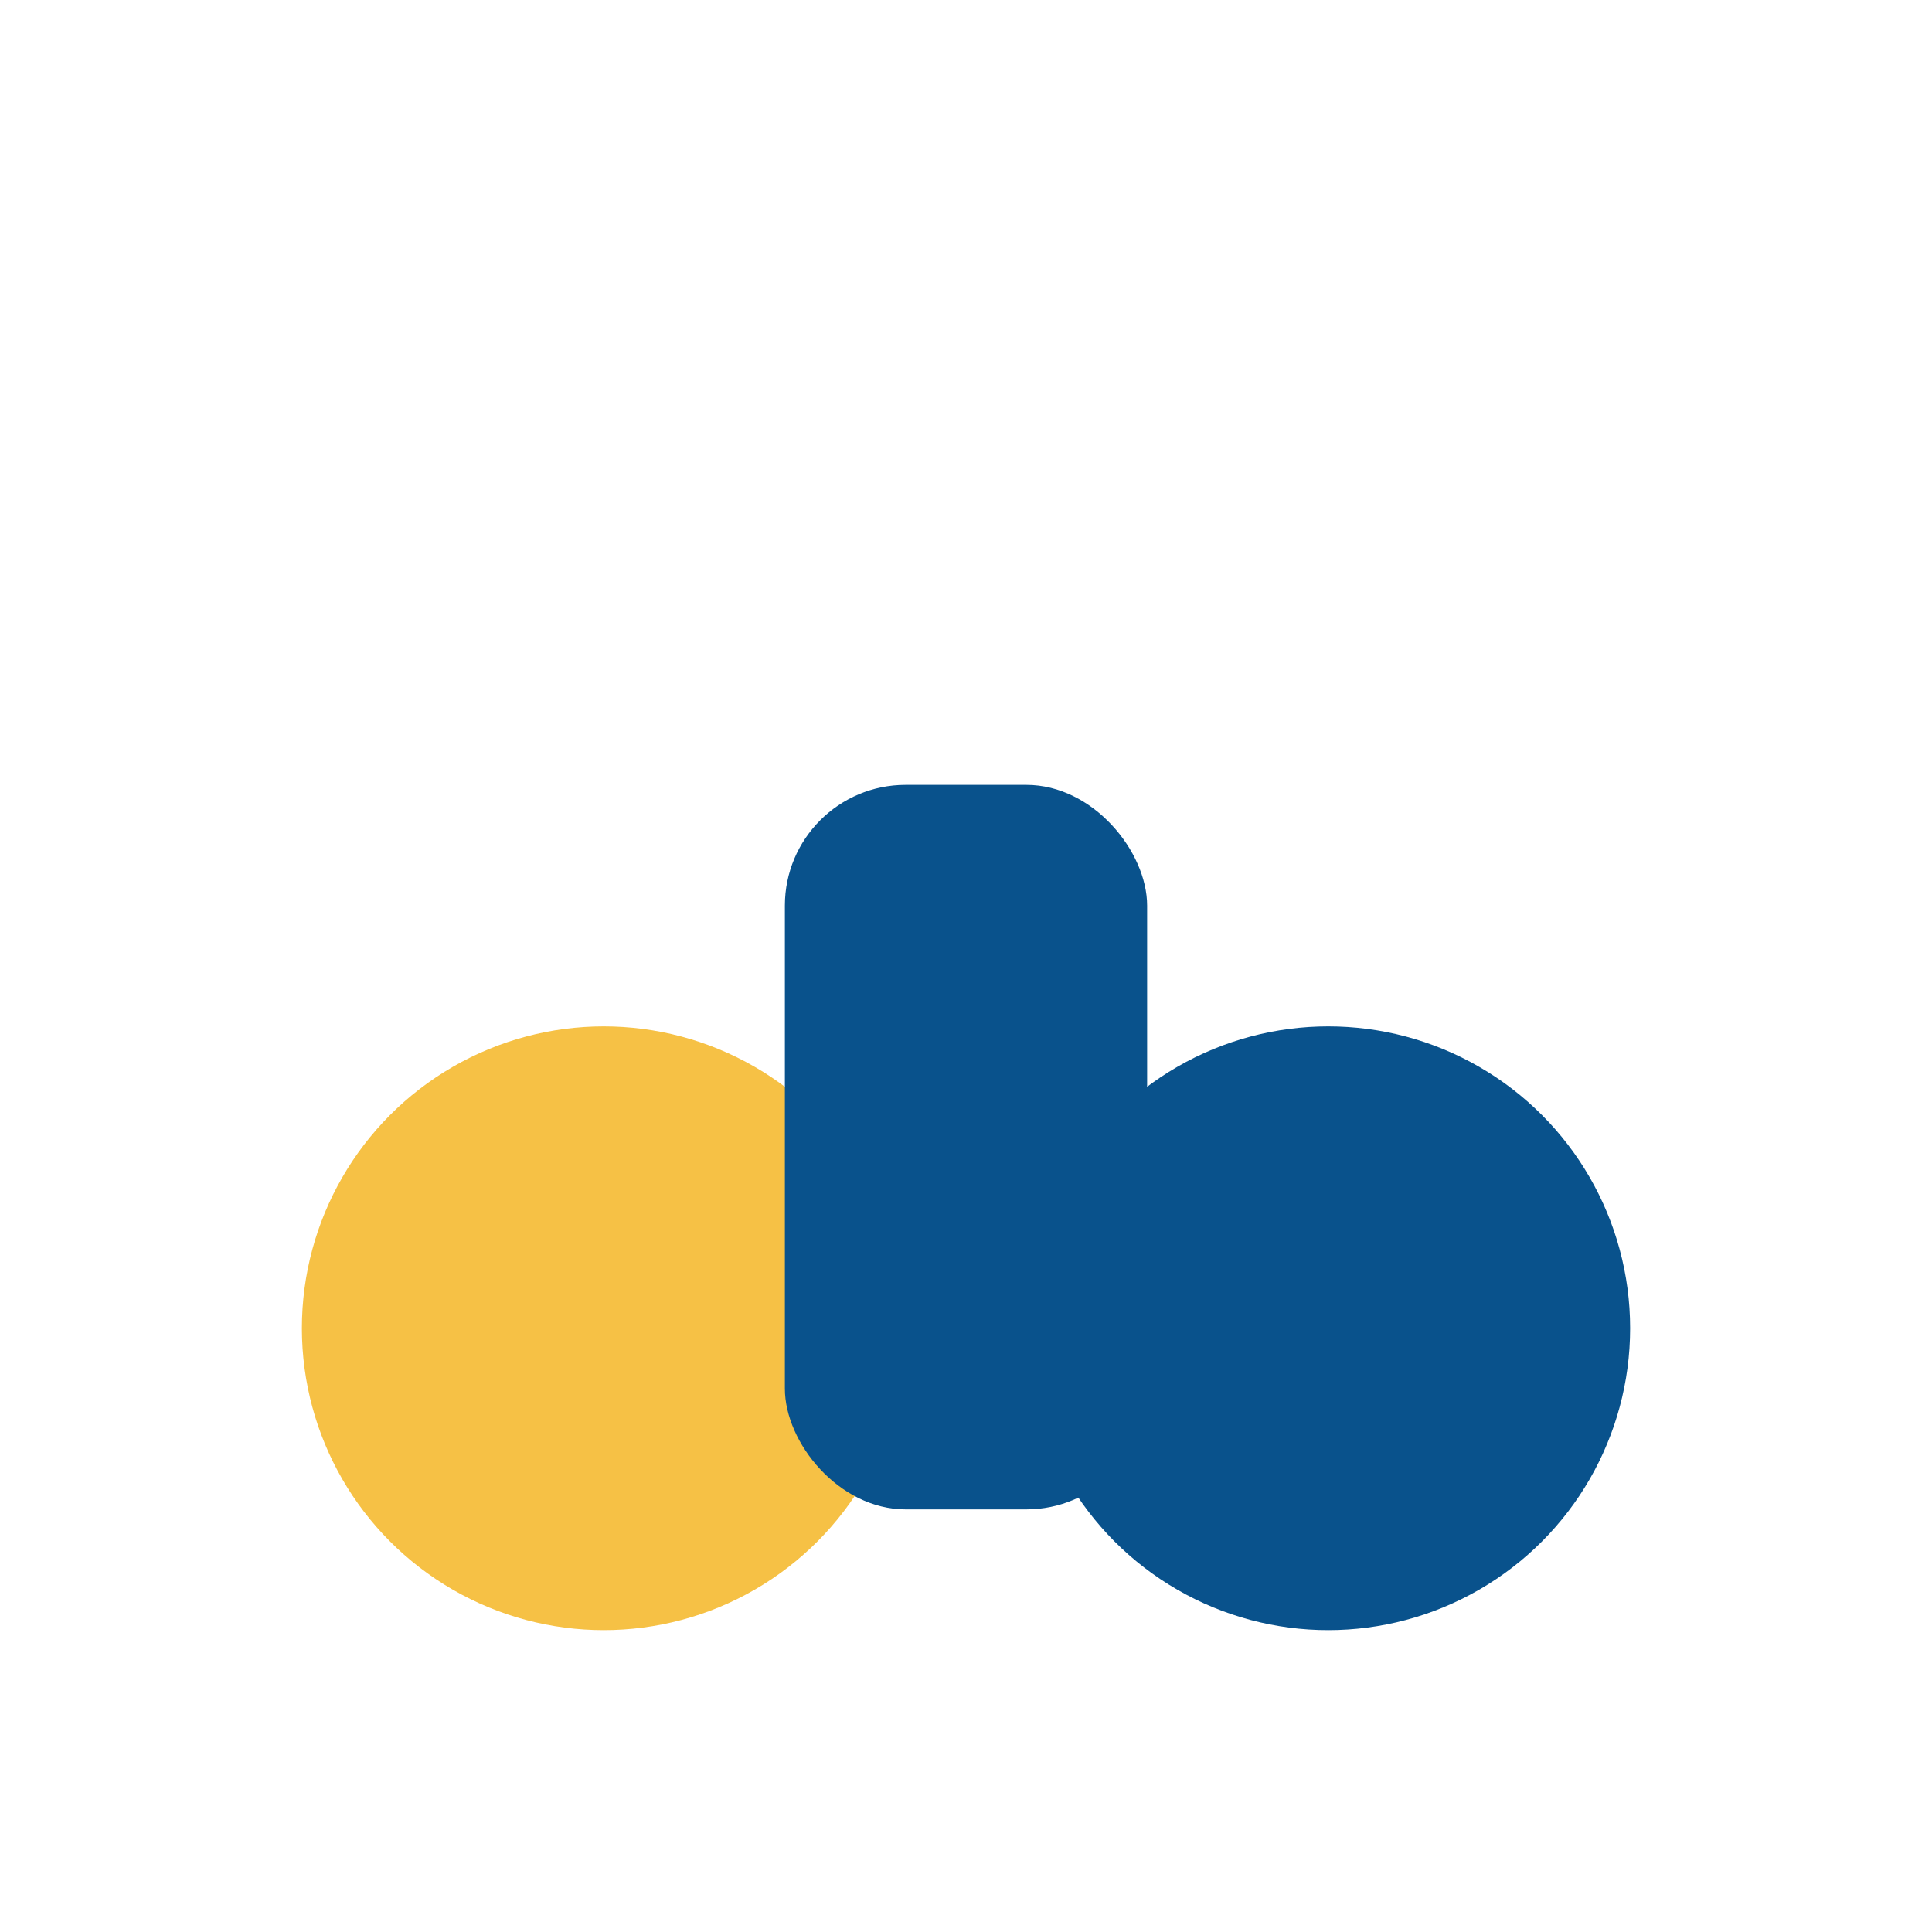
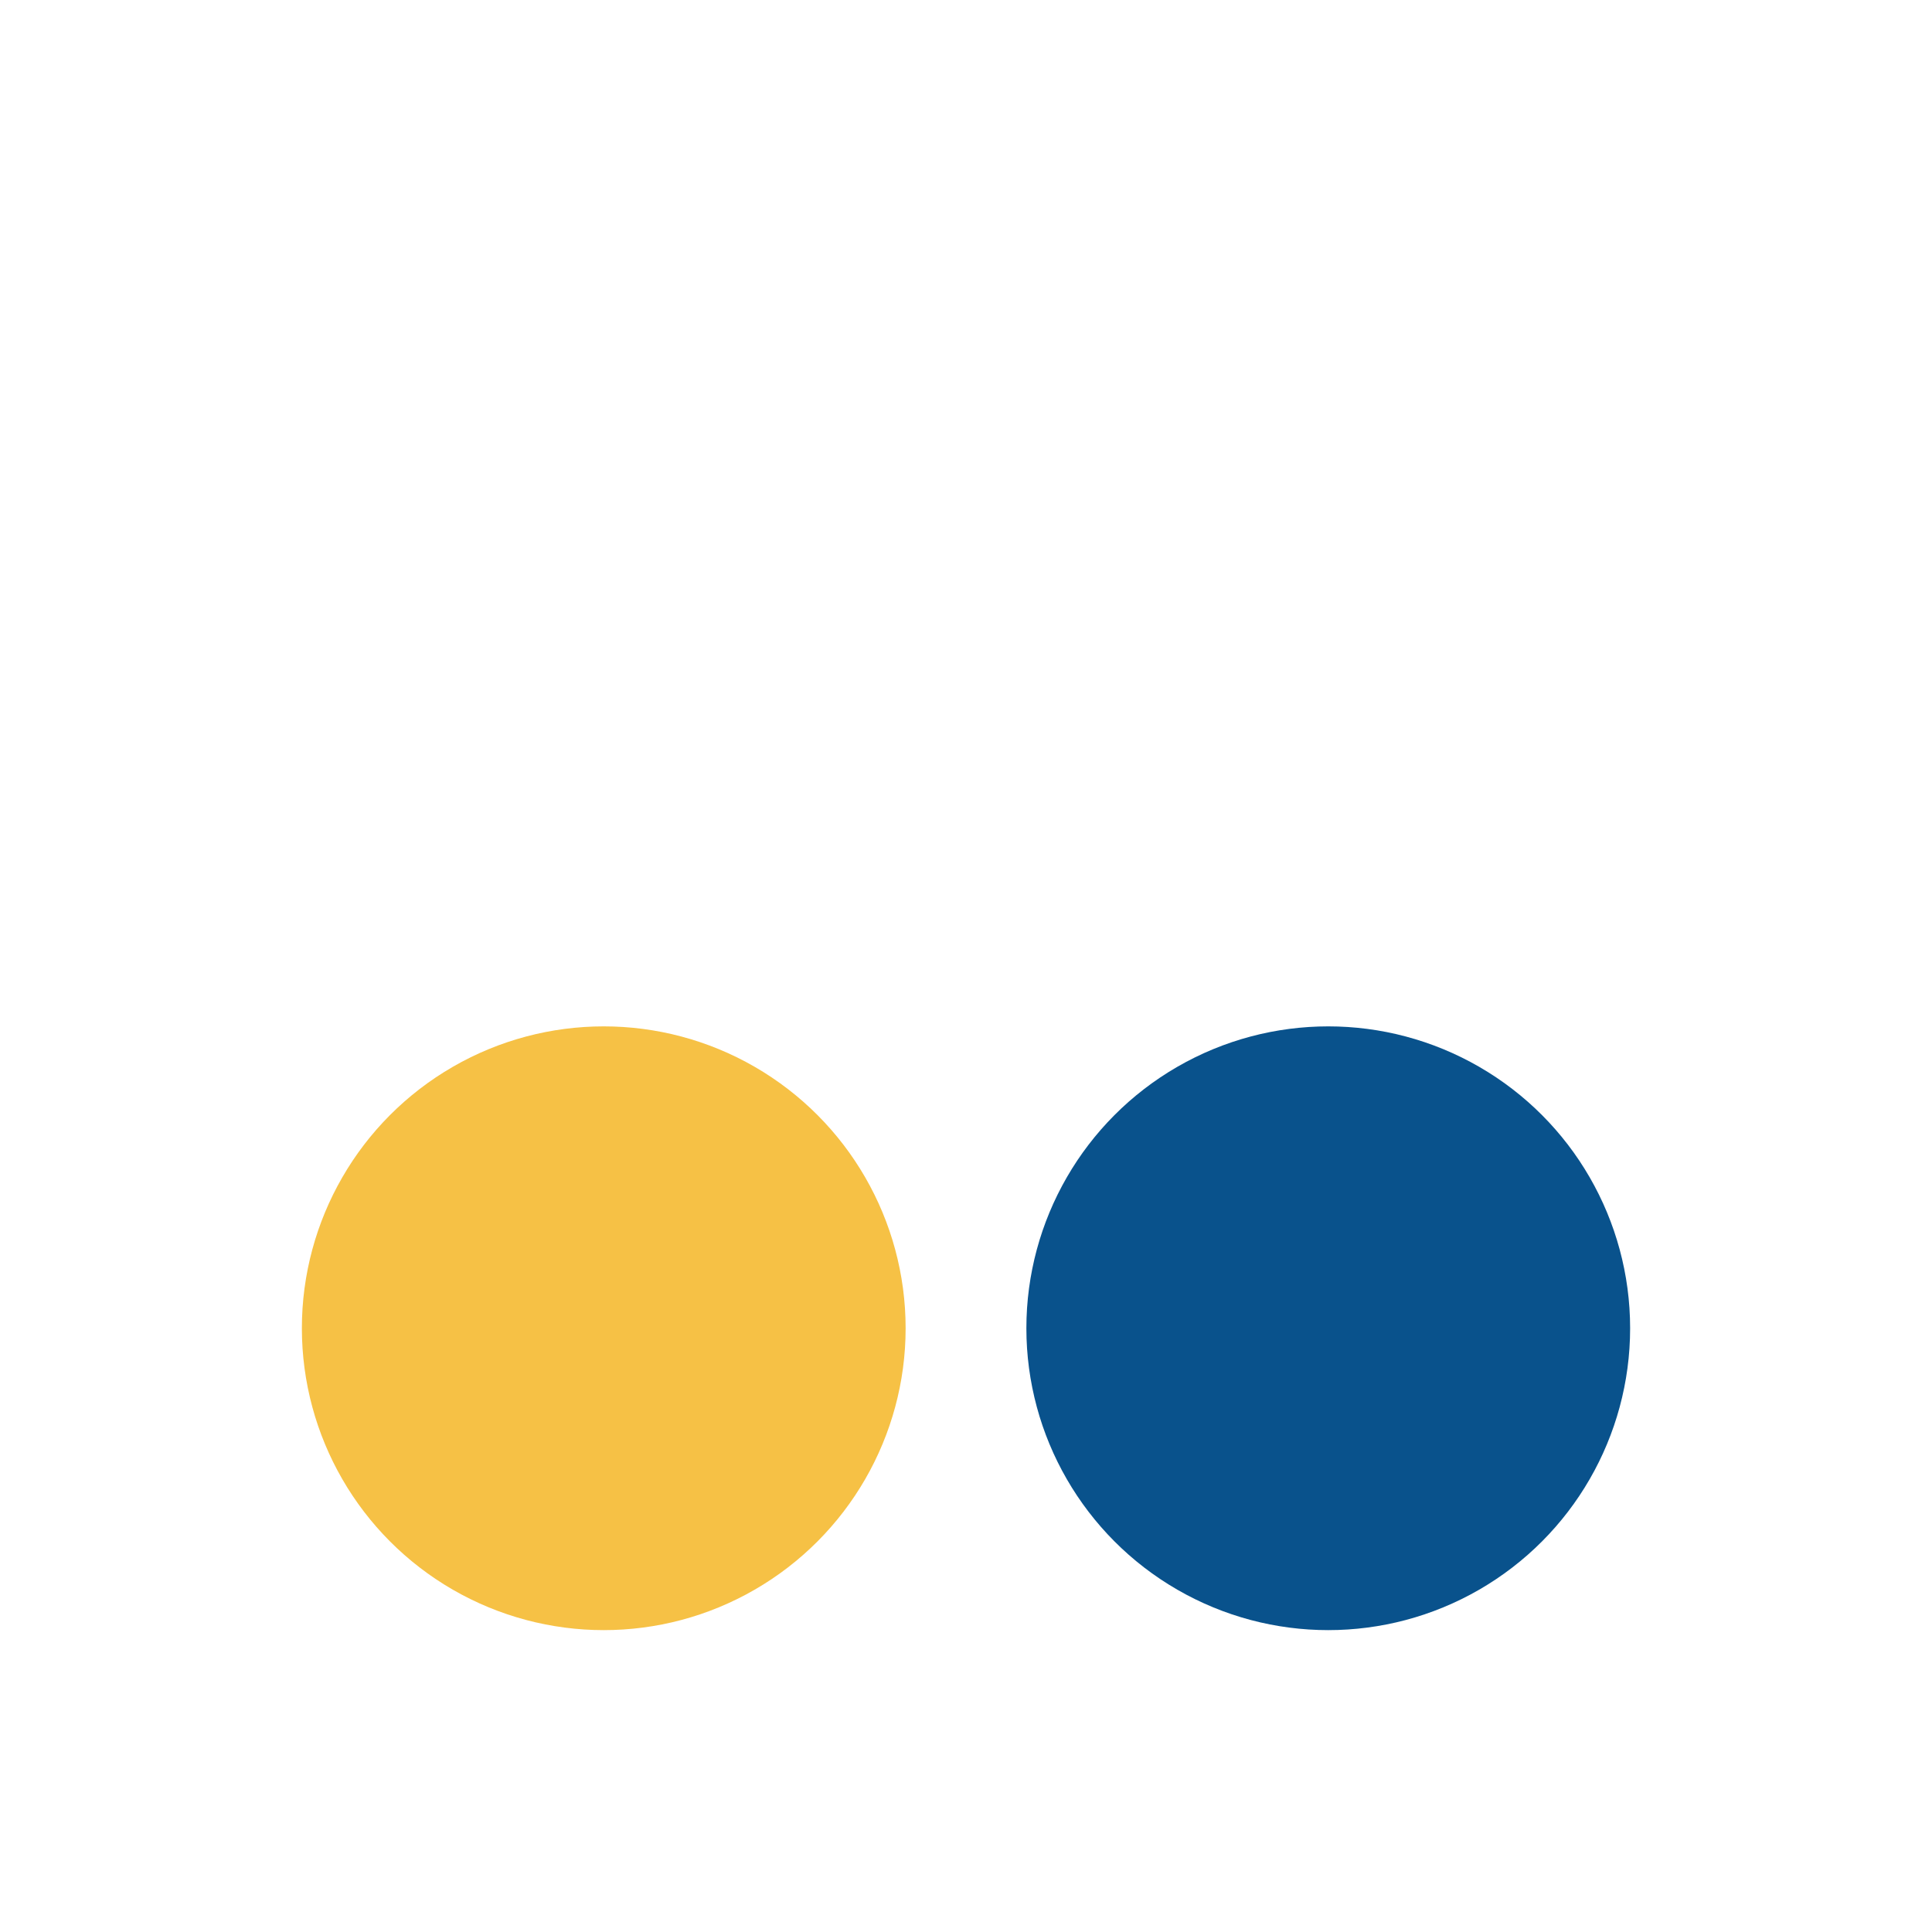
<svg xmlns="http://www.w3.org/2000/svg" width="32" height="32" viewBox="0 0 32 32">
  <circle cx="10" cy="22" r="5" fill="#F6C145" />
  <circle cx="22" cy="22" r="5" fill="#09528C" />
-   <rect x="13" y="13" width="6" height="12" rx="2" fill="#09528C" />
</svg>